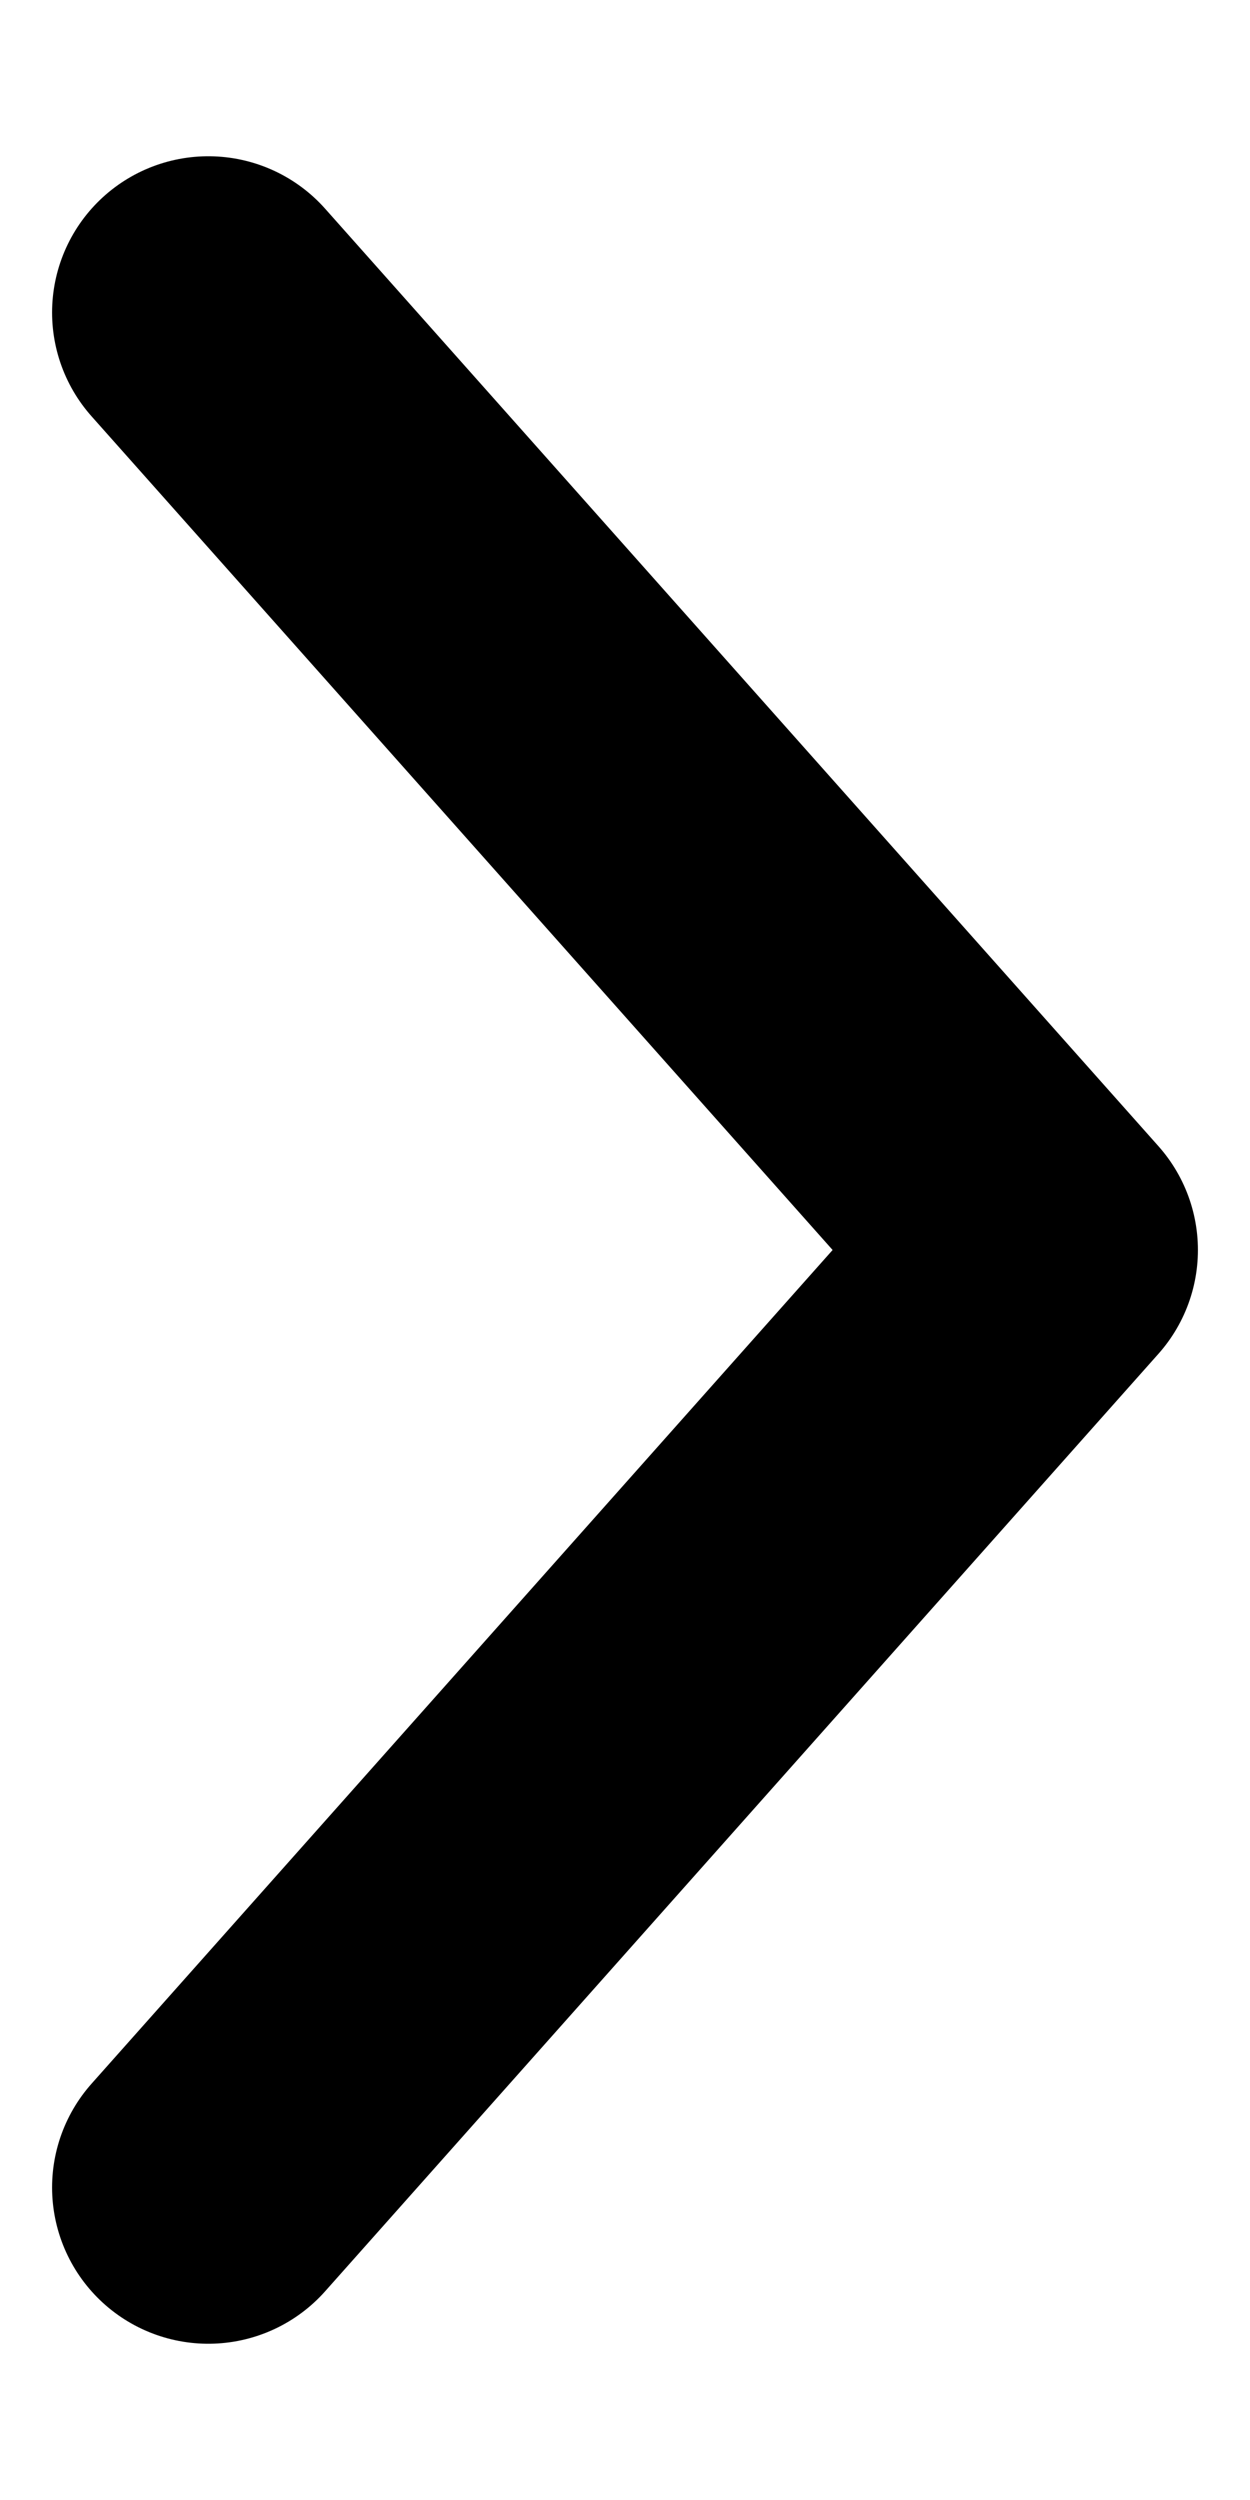
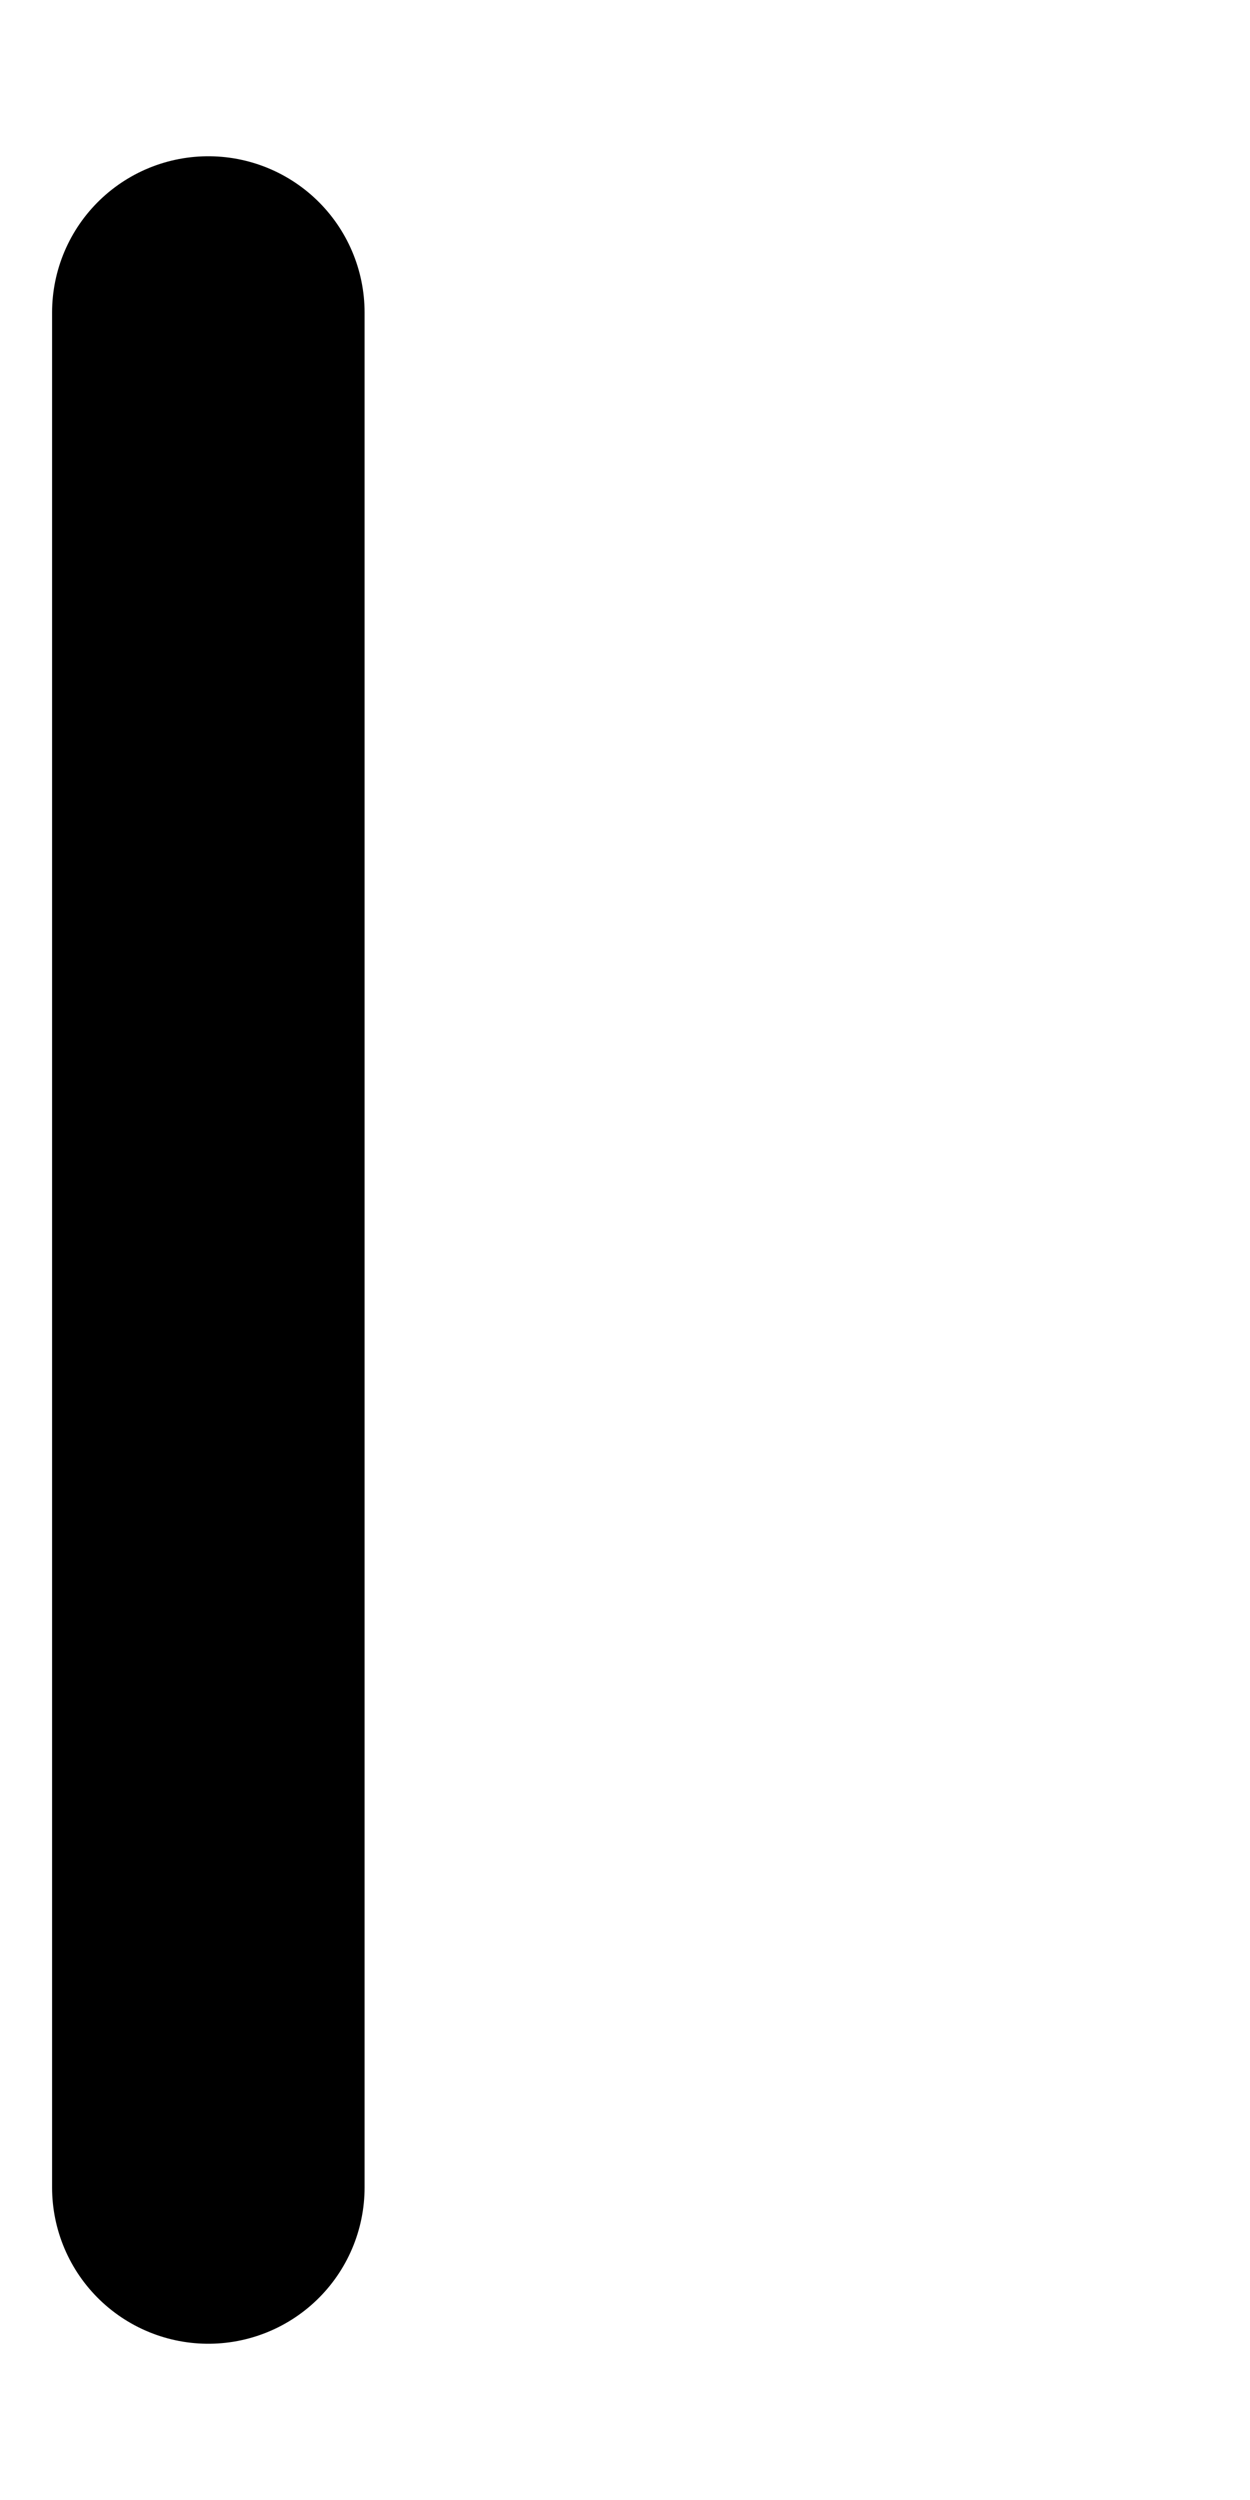
<svg xmlns="http://www.w3.org/2000/svg" width="6" height="12" viewBox="0 0 6 12" fill="none">
-   <path d="M1 1.5L5 6L1 10.5" stroke="black" stroke-width="1.5" stroke-linecap="round" stroke-linejoin="round" />
+   <path d="M1 1.5L1 10.5" stroke="black" stroke-width="1.5" stroke-linecap="round" stroke-linejoin="round" />
</svg>